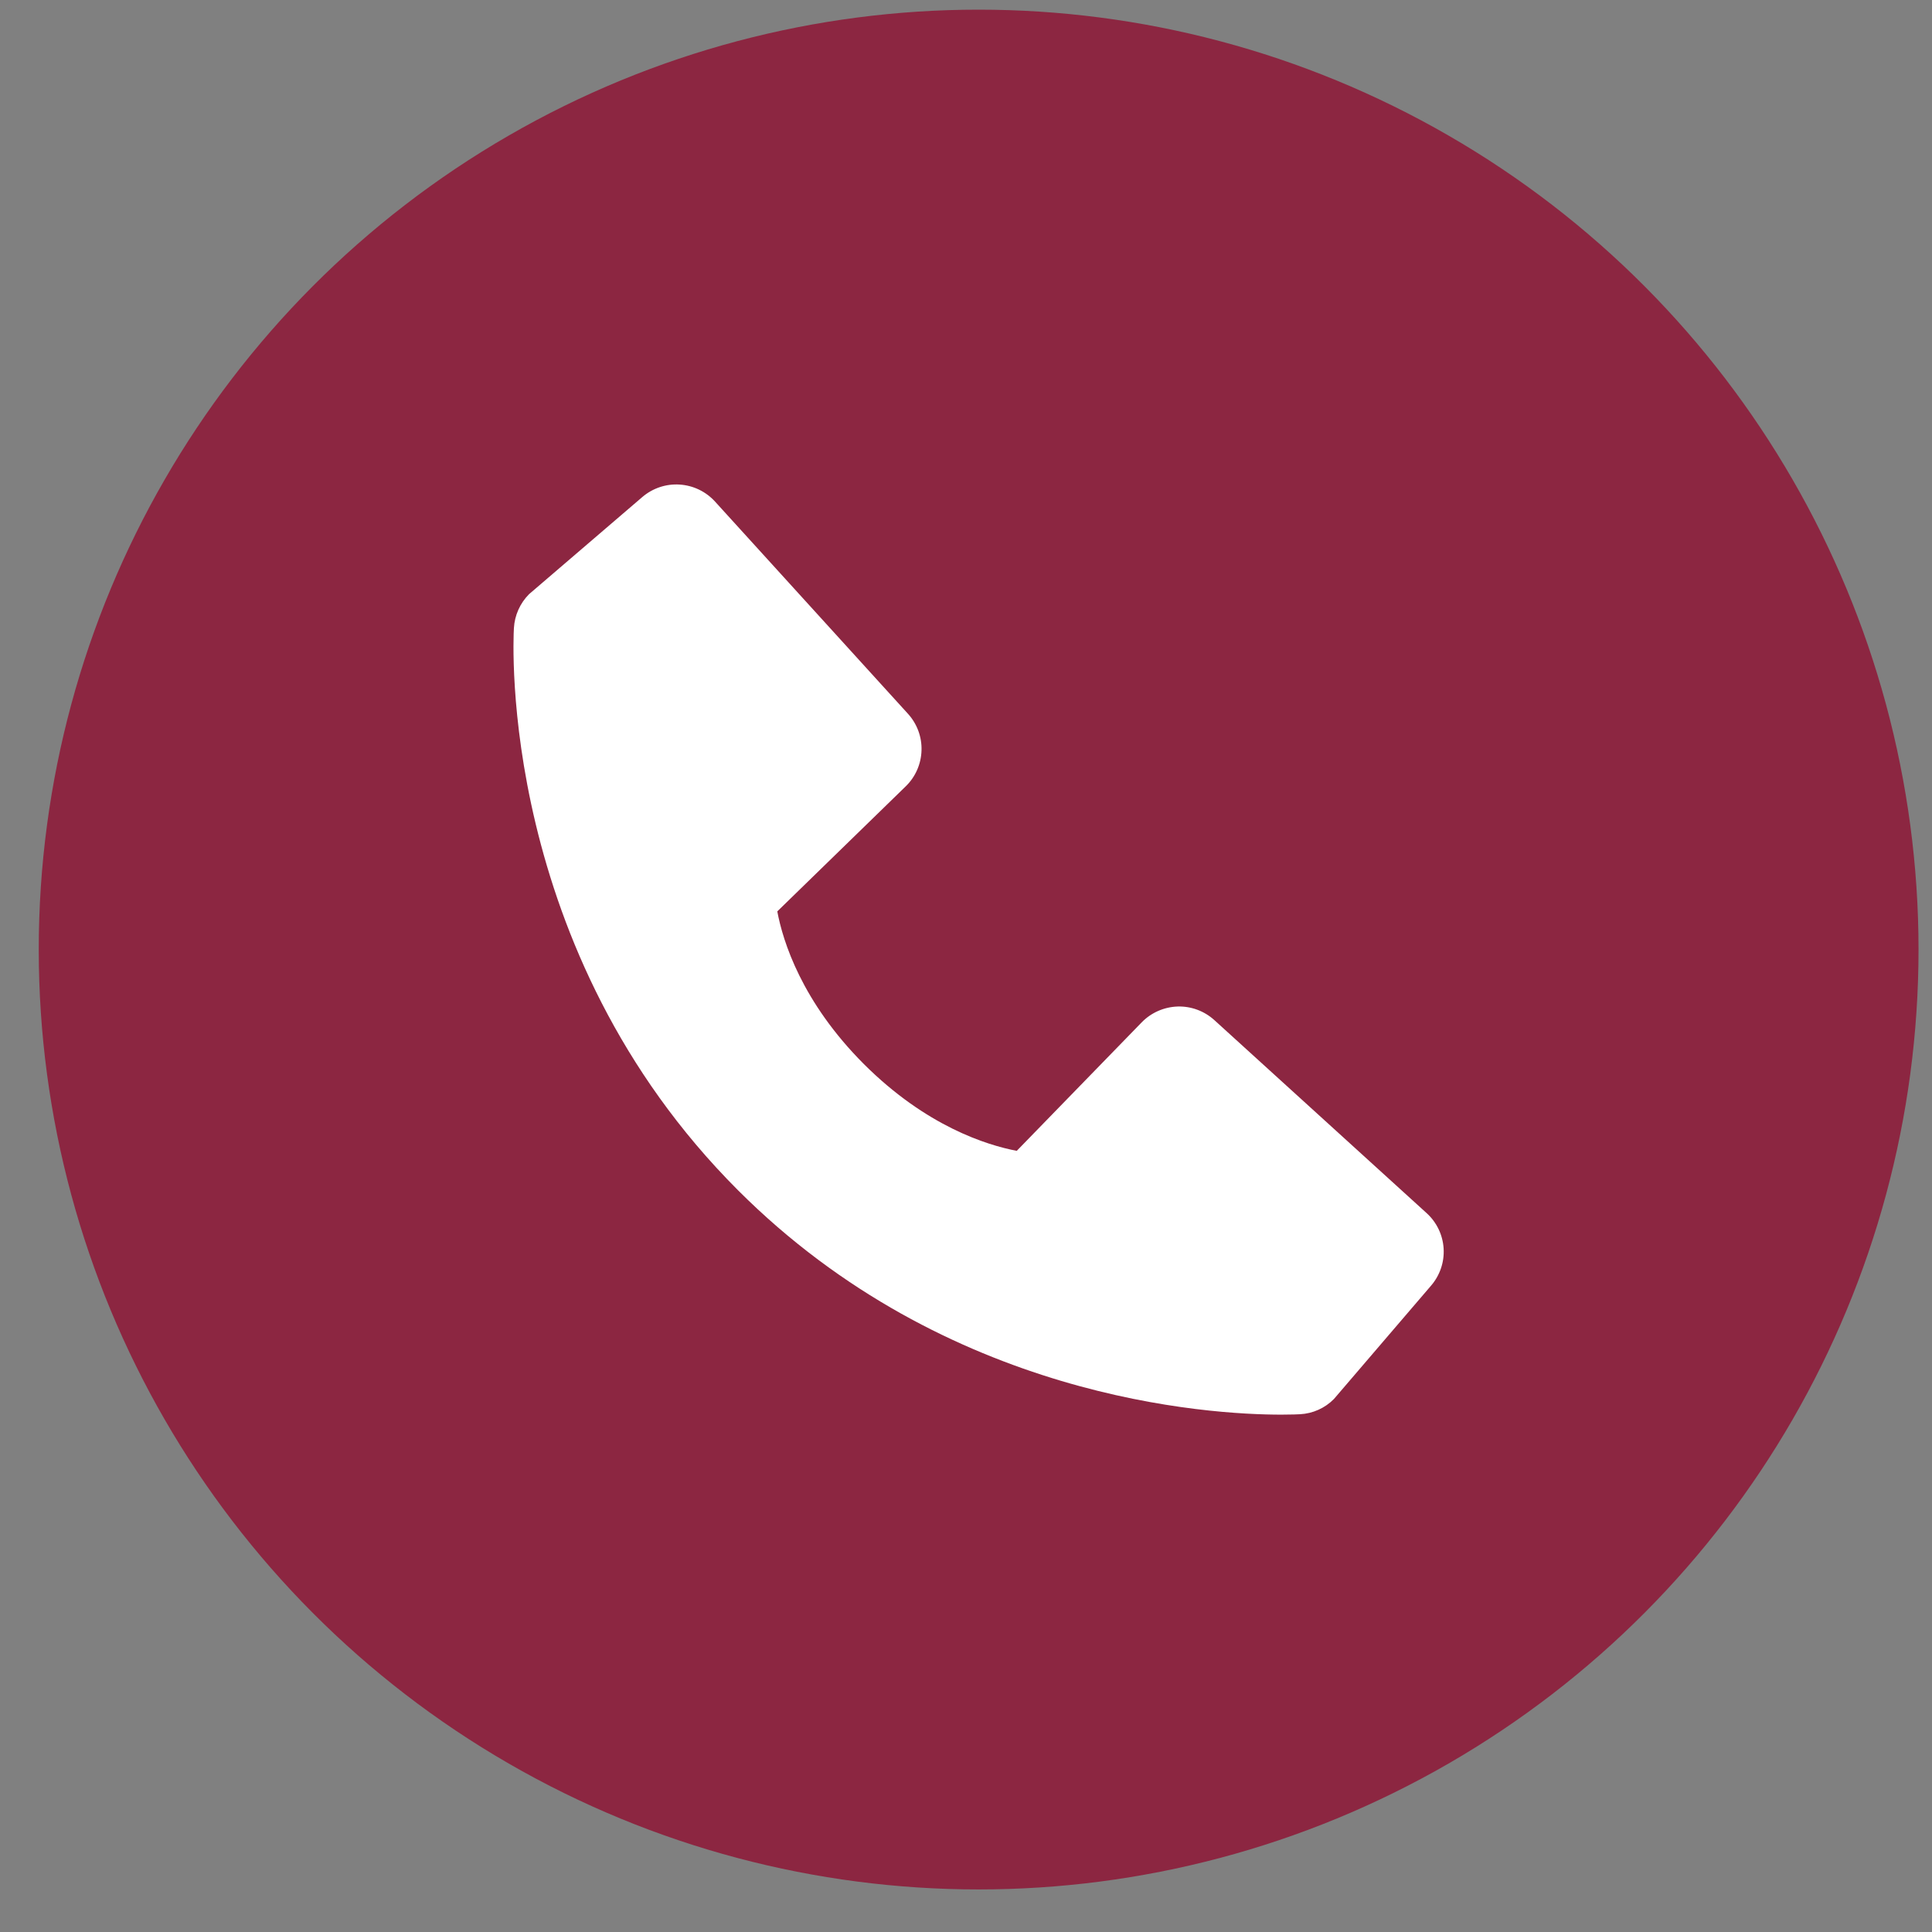
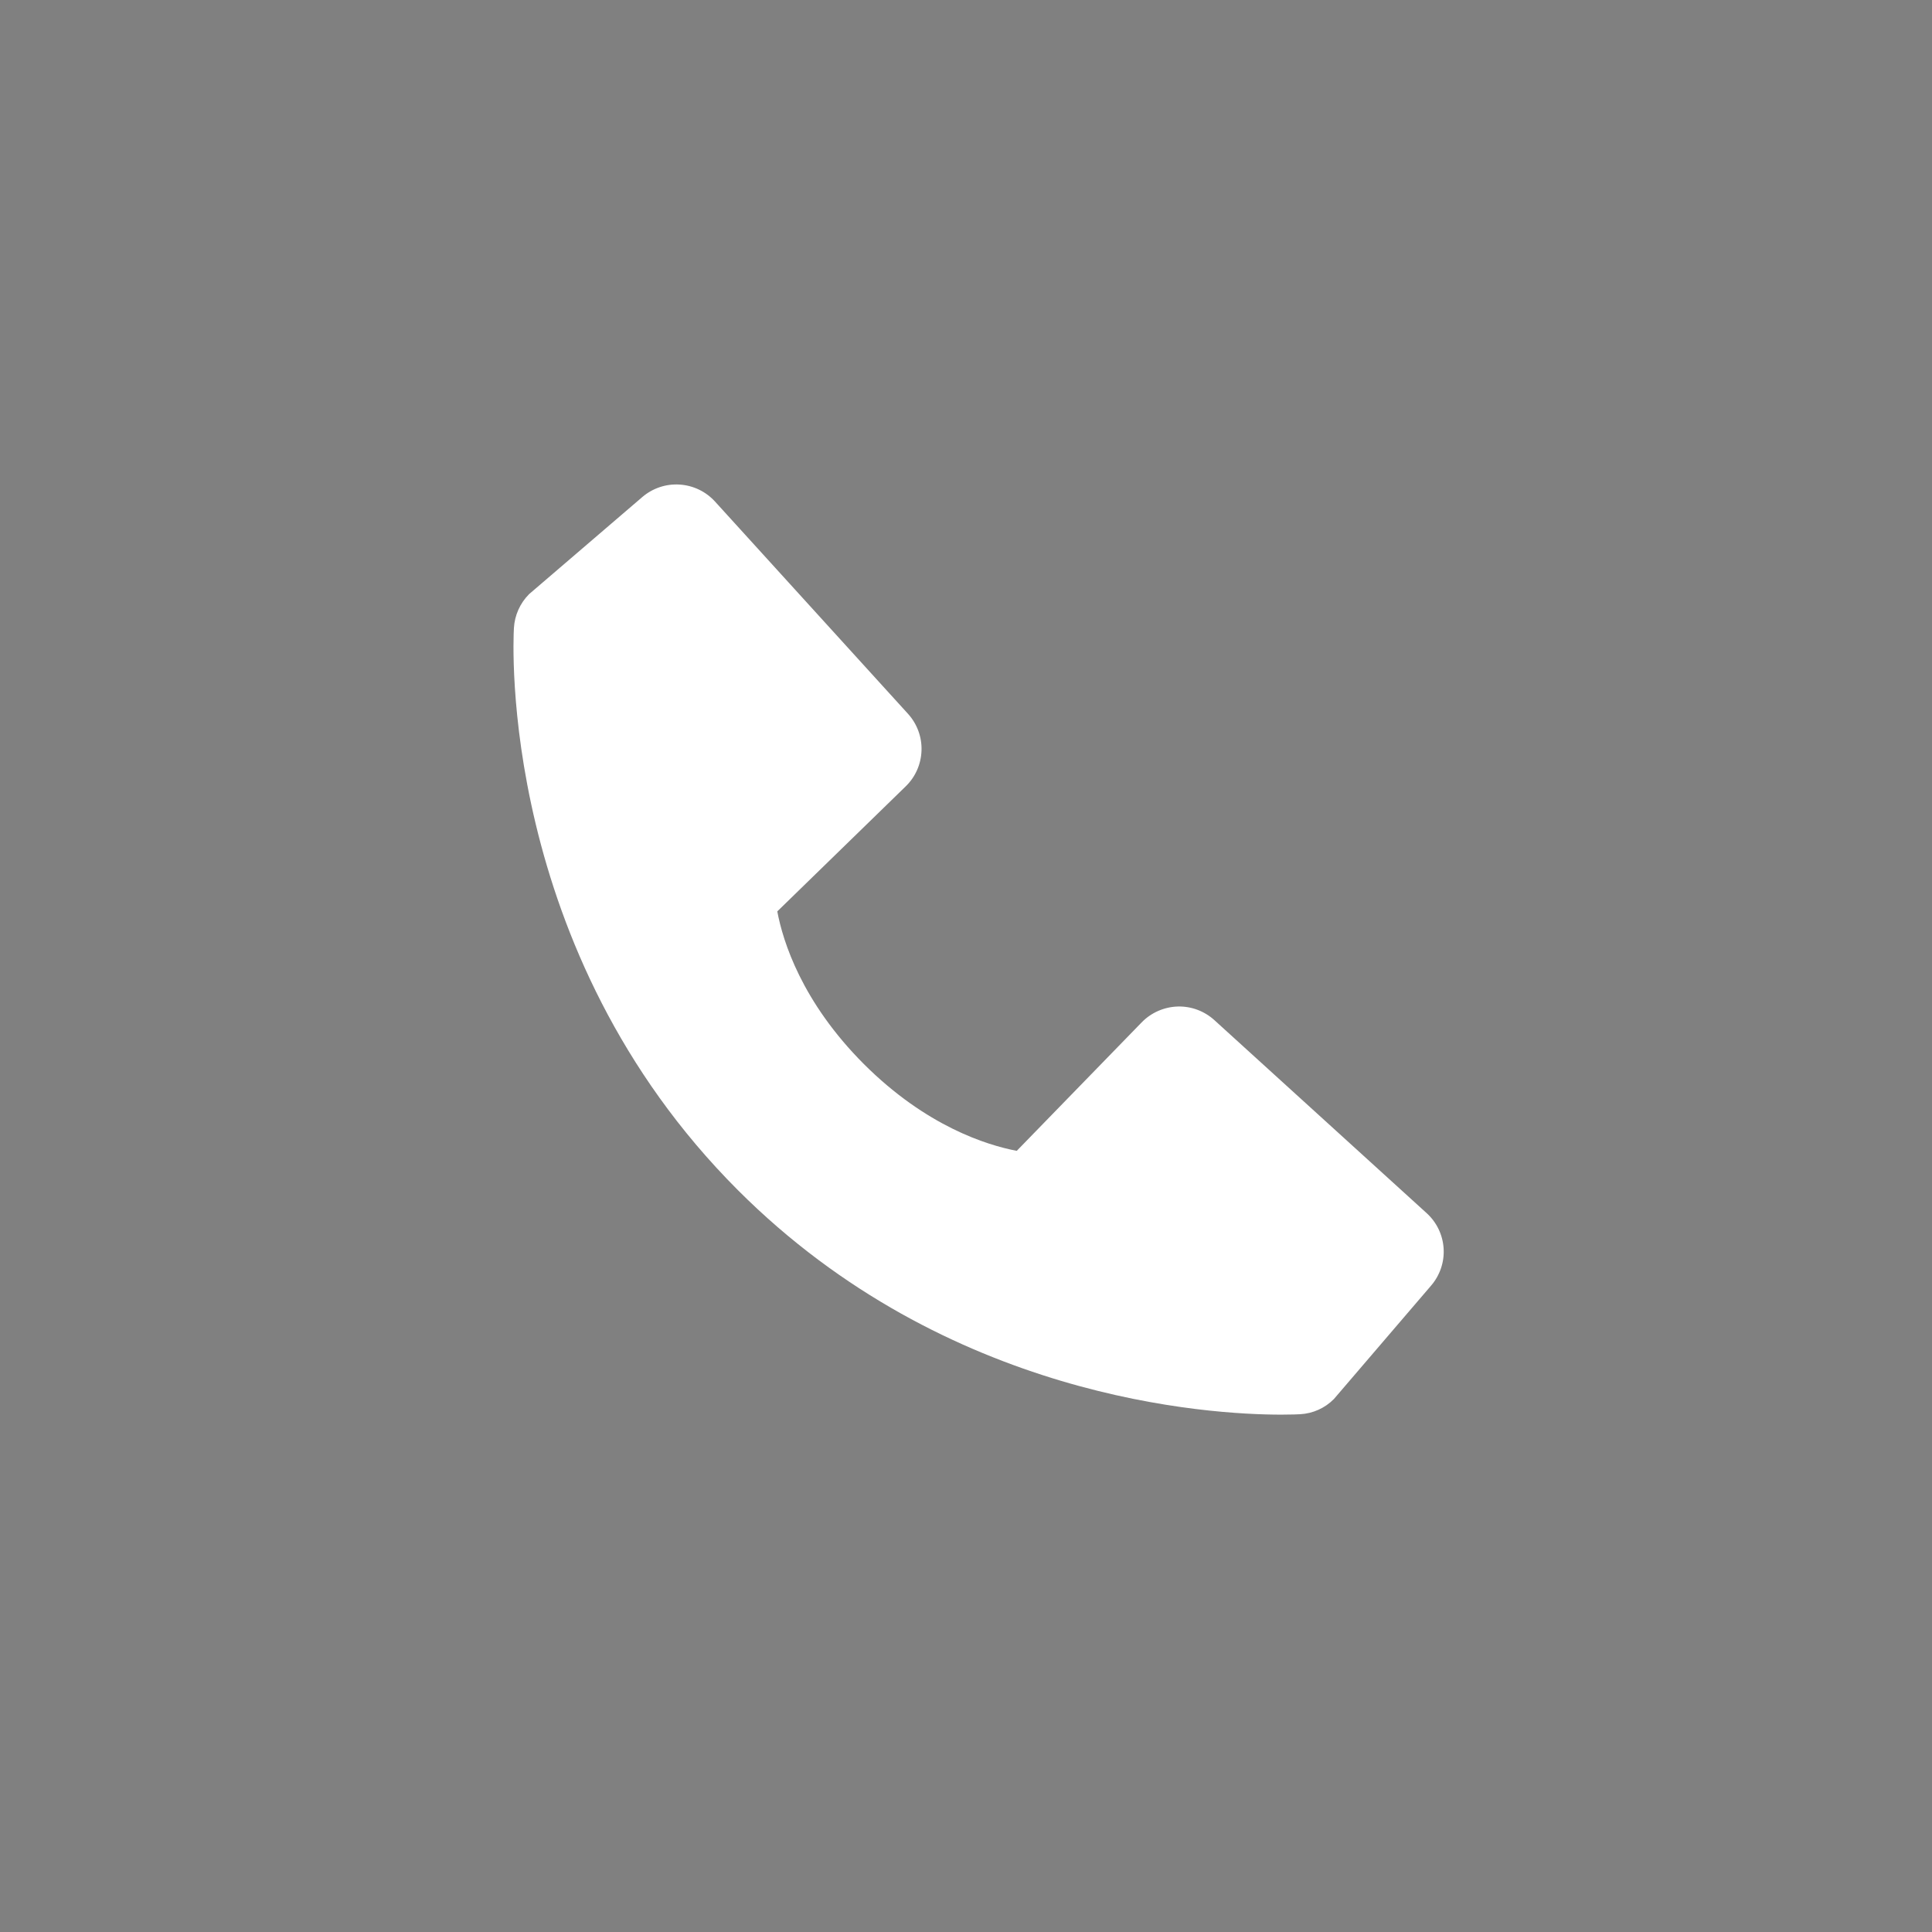
<svg xmlns="http://www.w3.org/2000/svg" width="37" height="37" viewBox="0 0 37 37" fill="none">
  <rect x="0" y="0" width="37" height="37" fill="#808080" stroke="none" />
-   <circle cx="18.742" cy="18.185" r="18" fill="#8C2641" />
  <path d="M27.321 23.232L23.256 19.536C23.064 19.362 22.812 19.268 22.552 19.276C22.293 19.285 22.046 19.393 21.865 19.579L19.472 22.04C18.896 21.93 17.738 21.569 16.546 20.38C15.354 19.187 14.993 18.026 14.886 17.454L17.345 15.06C17.532 14.879 17.64 14.633 17.648 14.373C17.657 14.114 17.563 13.861 17.388 13.669L13.693 9.605C13.518 9.413 13.275 9.296 13.015 9.28C12.756 9.263 12.5 9.349 12.302 9.518L10.132 11.379C9.959 11.553 9.856 11.784 9.842 12.028C9.827 12.278 9.541 18.2 14.133 22.794C18.139 26.799 23.157 27.092 24.539 27.092C24.741 27.092 24.865 27.086 24.898 27.084C25.143 27.071 25.374 26.967 25.546 26.793L27.406 24.622C27.576 24.425 27.663 24.17 27.647 23.91C27.631 23.65 27.514 23.407 27.321 23.232Z" fill="white" />
</svg>